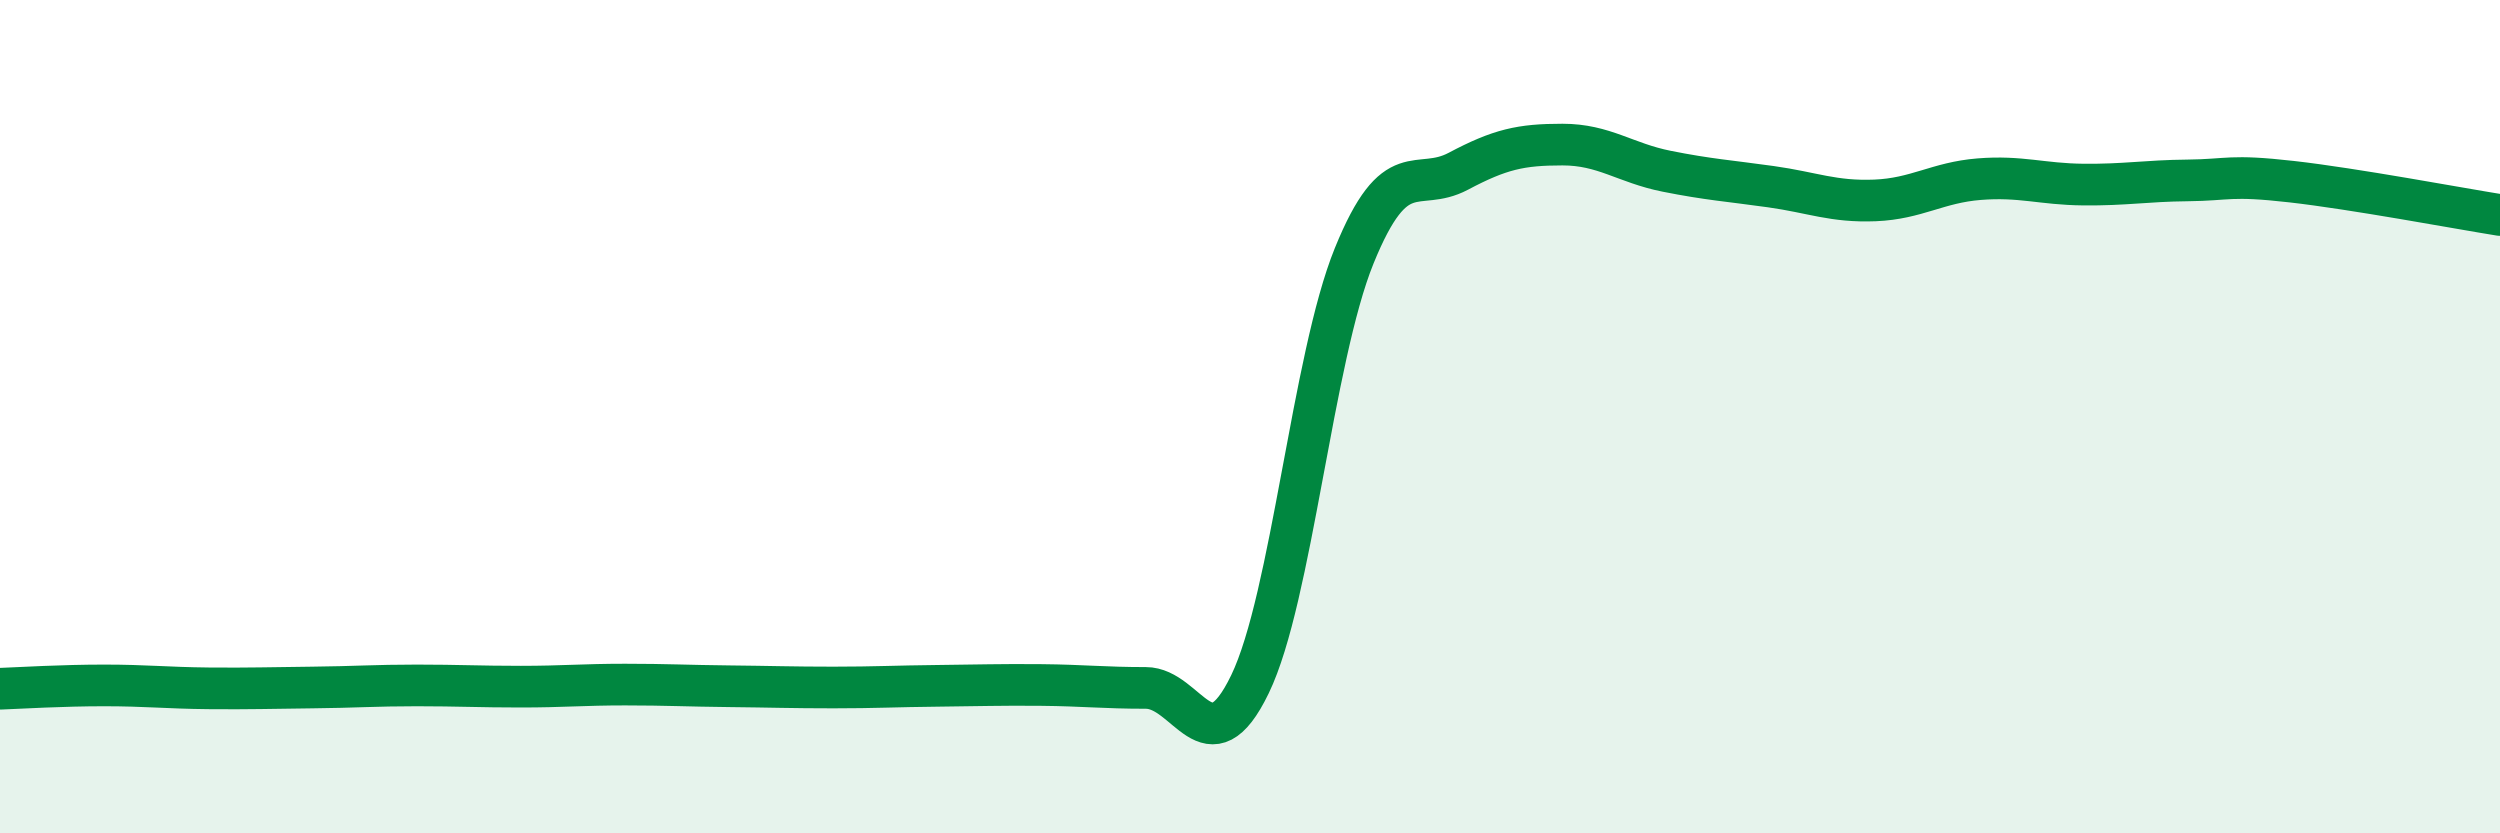
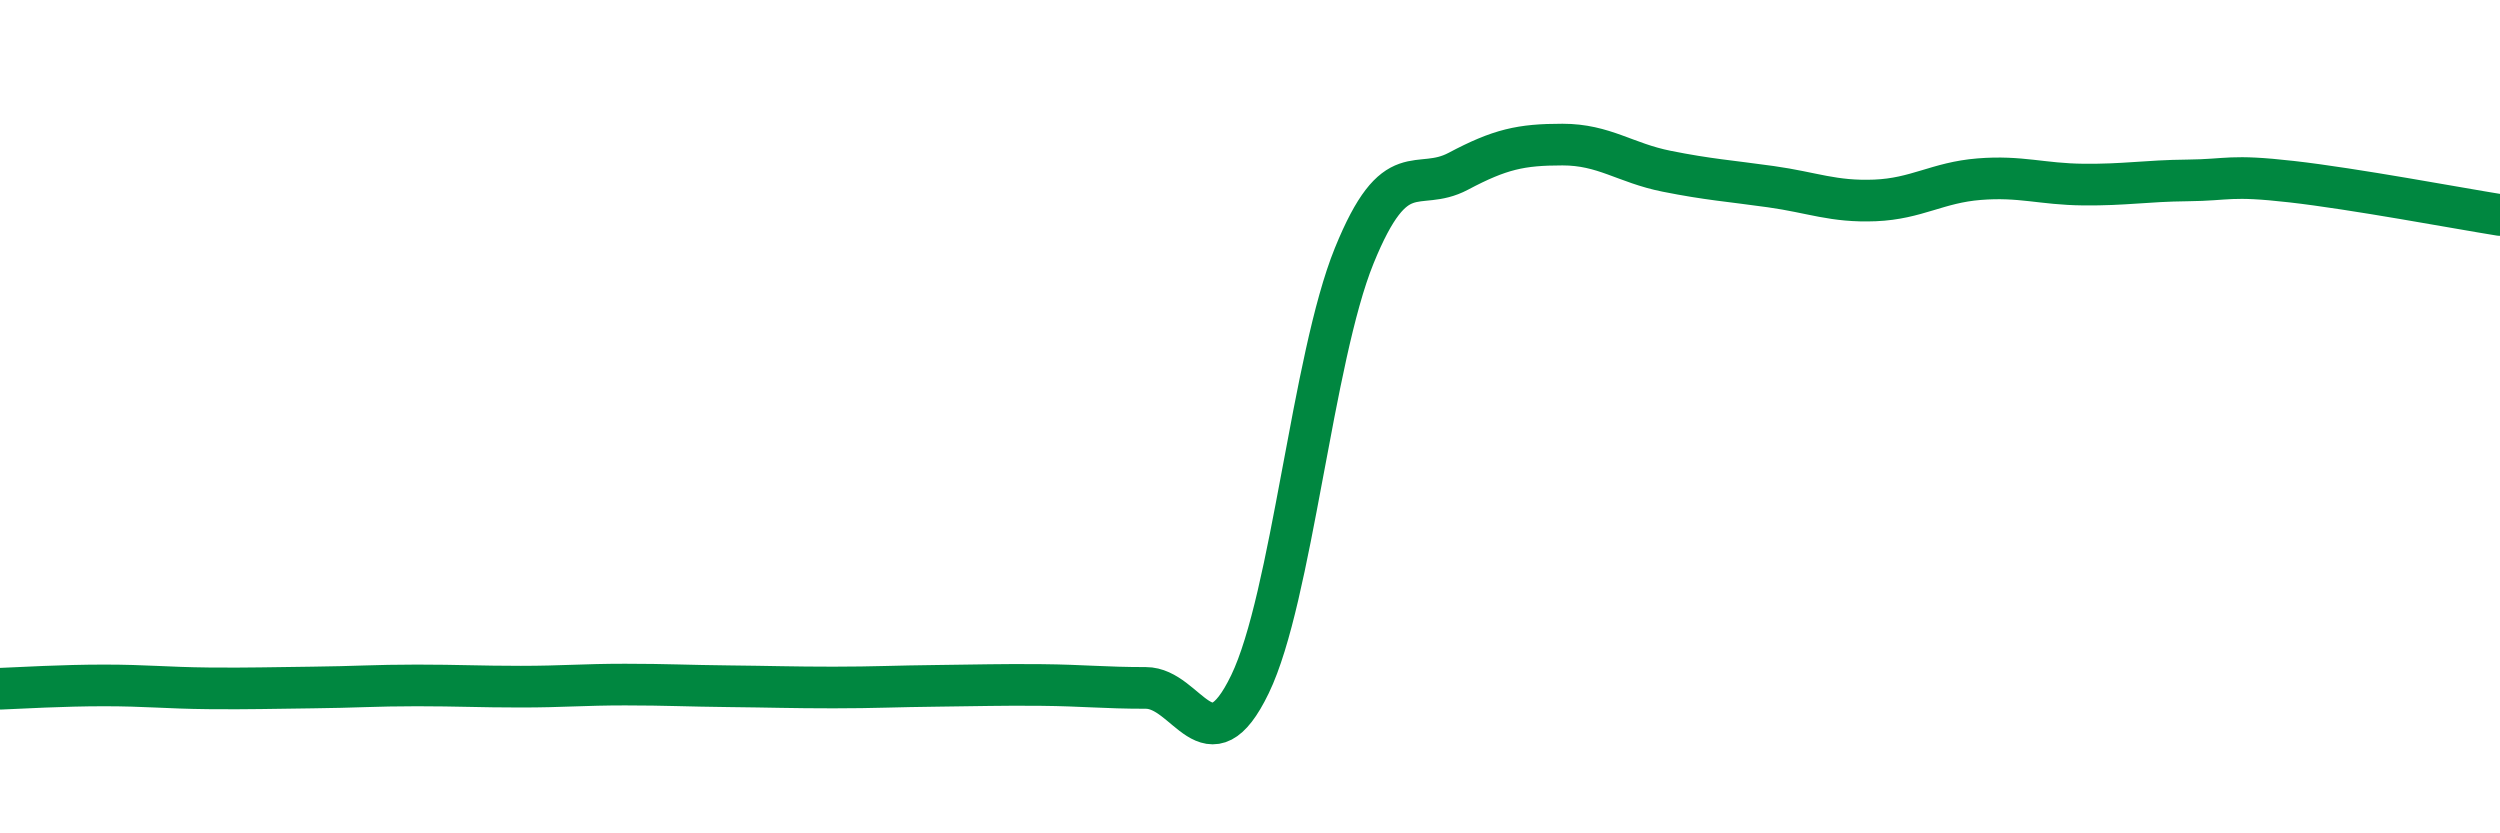
<svg xmlns="http://www.w3.org/2000/svg" width="60" height="20" viewBox="0 0 60 20">
-   <path d="M 0,16.53 C 0.5,16.51 1.5,16.45 2.5,16.45 C 3.5,16.45 4,16.51 5,16.52 C 6,16.53 6.5,16.51 7.5,16.5 C 8.5,16.49 9,16.45 10,16.45 C 11,16.45 11.5,16.48 12.5,16.48 C 13.5,16.48 14,16.43 15,16.43 C 16,16.43 16.5,16.46 17.5,16.47 C 18.5,16.48 19,16.5 20,16.5 C 21,16.5 21.5,16.47 22.5,16.46 C 23.5,16.45 24,16.43 25,16.44 C 26,16.45 26.5,16.51 27.5,16.51 C 28.5,16.51 29,18.49 30,16.42 C 31,14.35 31.5,8.6 32.5,6.14 C 33.5,3.68 34,4.64 35,4.11 C 36,3.58 36.5,3.47 37.5,3.47 C 38.5,3.47 39,3.91 40,4.11 C 41,4.31 41.5,4.34 42.5,4.48 C 43.5,4.62 44,4.85 45,4.81 C 46,4.77 46.5,4.38 47.5,4.3 C 48.5,4.22 49,4.42 50,4.43 C 51,4.44 51.5,4.34 52.5,4.33 C 53.5,4.32 53.5,4.19 55,4.36 C 56.5,4.53 59,5 60,5.16L60 20L0 20Z" fill="#008740" opacity="0.1" stroke-linecap="round" stroke-linejoin="round" />
  <path d="M 0,16.53 C 0.5,16.51 1.5,16.45 2.5,16.45 C 3.5,16.45 4,16.51 5,16.52 C 6,16.53 6.5,16.51 7.5,16.5 C 8.5,16.49 9,16.45 10,16.45 C 11,16.45 11.5,16.48 12.5,16.48 C 13.5,16.48 14,16.43 15,16.43 C 16,16.43 16.5,16.46 17.5,16.47 C 18.5,16.48 19,16.5 20,16.5 C 21,16.5 21.5,16.47 22.5,16.46 C 23.5,16.45 24,16.43 25,16.44 C 26,16.45 26.5,16.51 27.5,16.51 C 28.5,16.51 29,18.49 30,16.42 C 31,14.35 31.5,8.6 32.5,6.14 C 33.5,3.68 34,4.64 35,4.11 C 36,3.58 36.5,3.47 37.5,3.47 C 38.5,3.47 39,3.91 40,4.11 C 41,4.31 41.5,4.34 42.5,4.48 C 43.5,4.62 44,4.85 45,4.81 C 46,4.77 46.5,4.38 47.5,4.3 C 48.5,4.22 49,4.42 50,4.43 C 51,4.44 51.5,4.34 52.5,4.33 C 53.5,4.32 53.5,4.19 55,4.36 C 56.5,4.53 59,5 60,5.16" stroke="#008740" stroke-width="1" fill="none" stroke-linecap="round" stroke-linejoin="round" />
</svg>